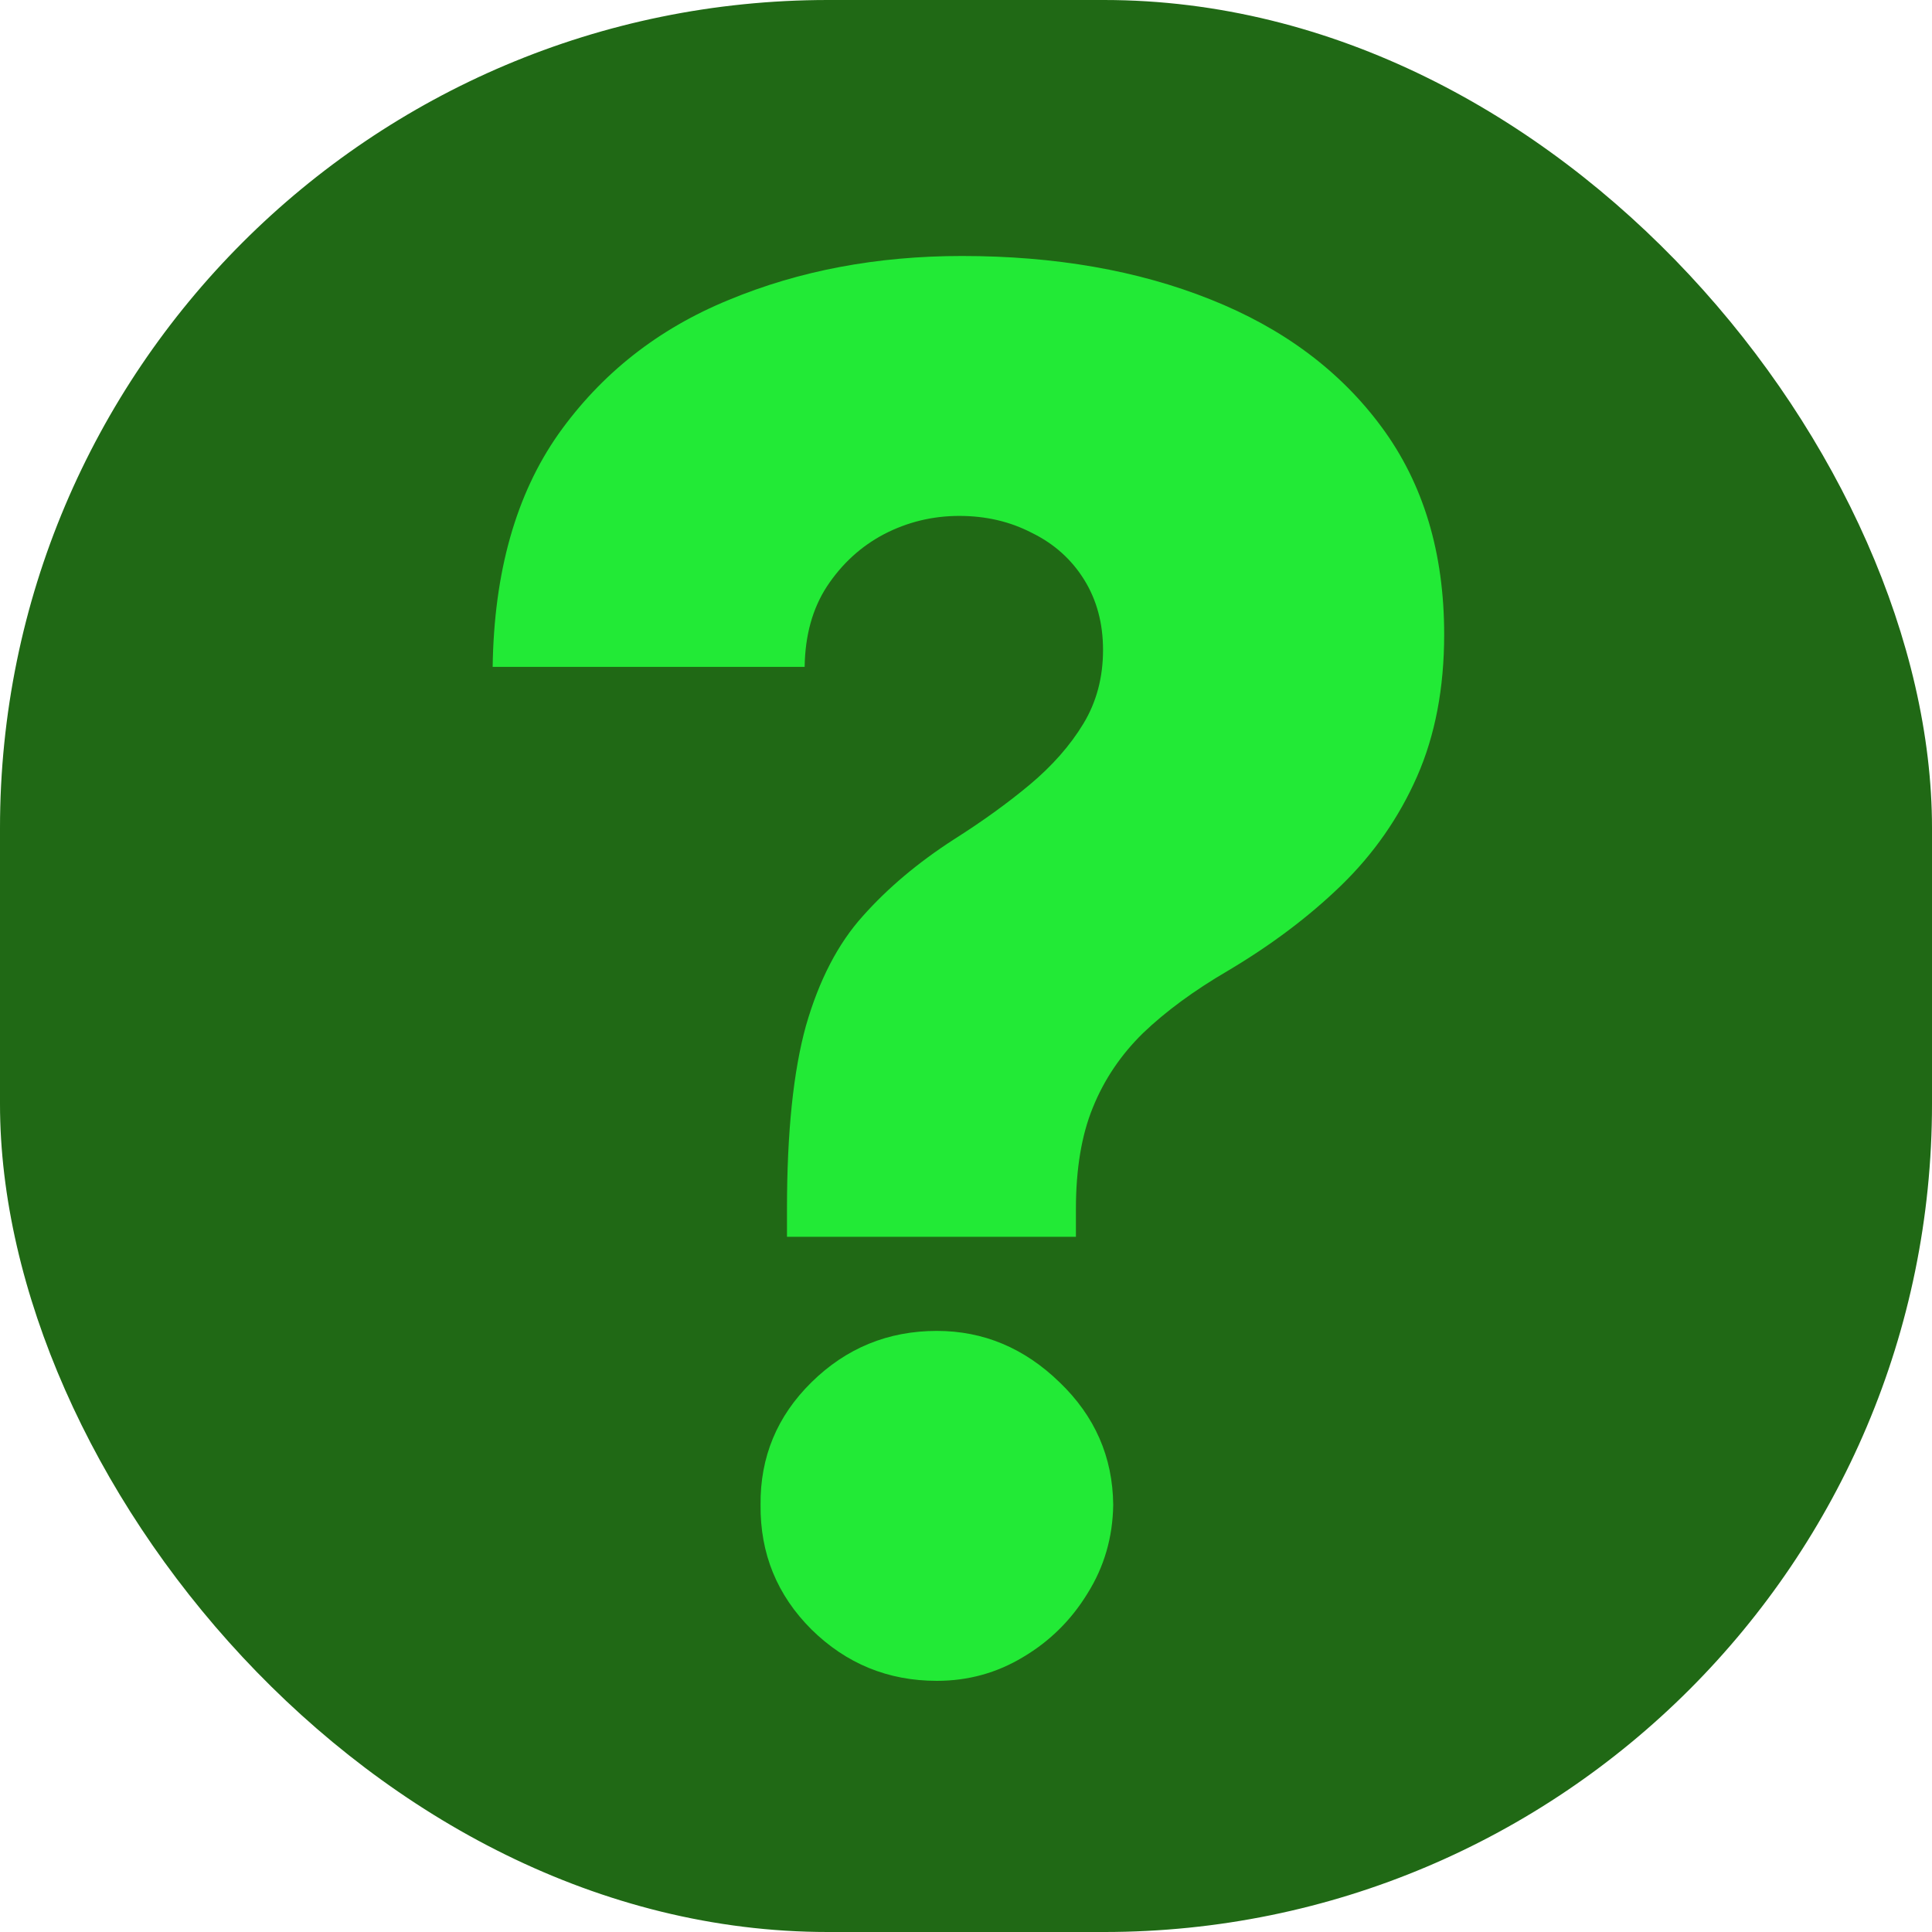
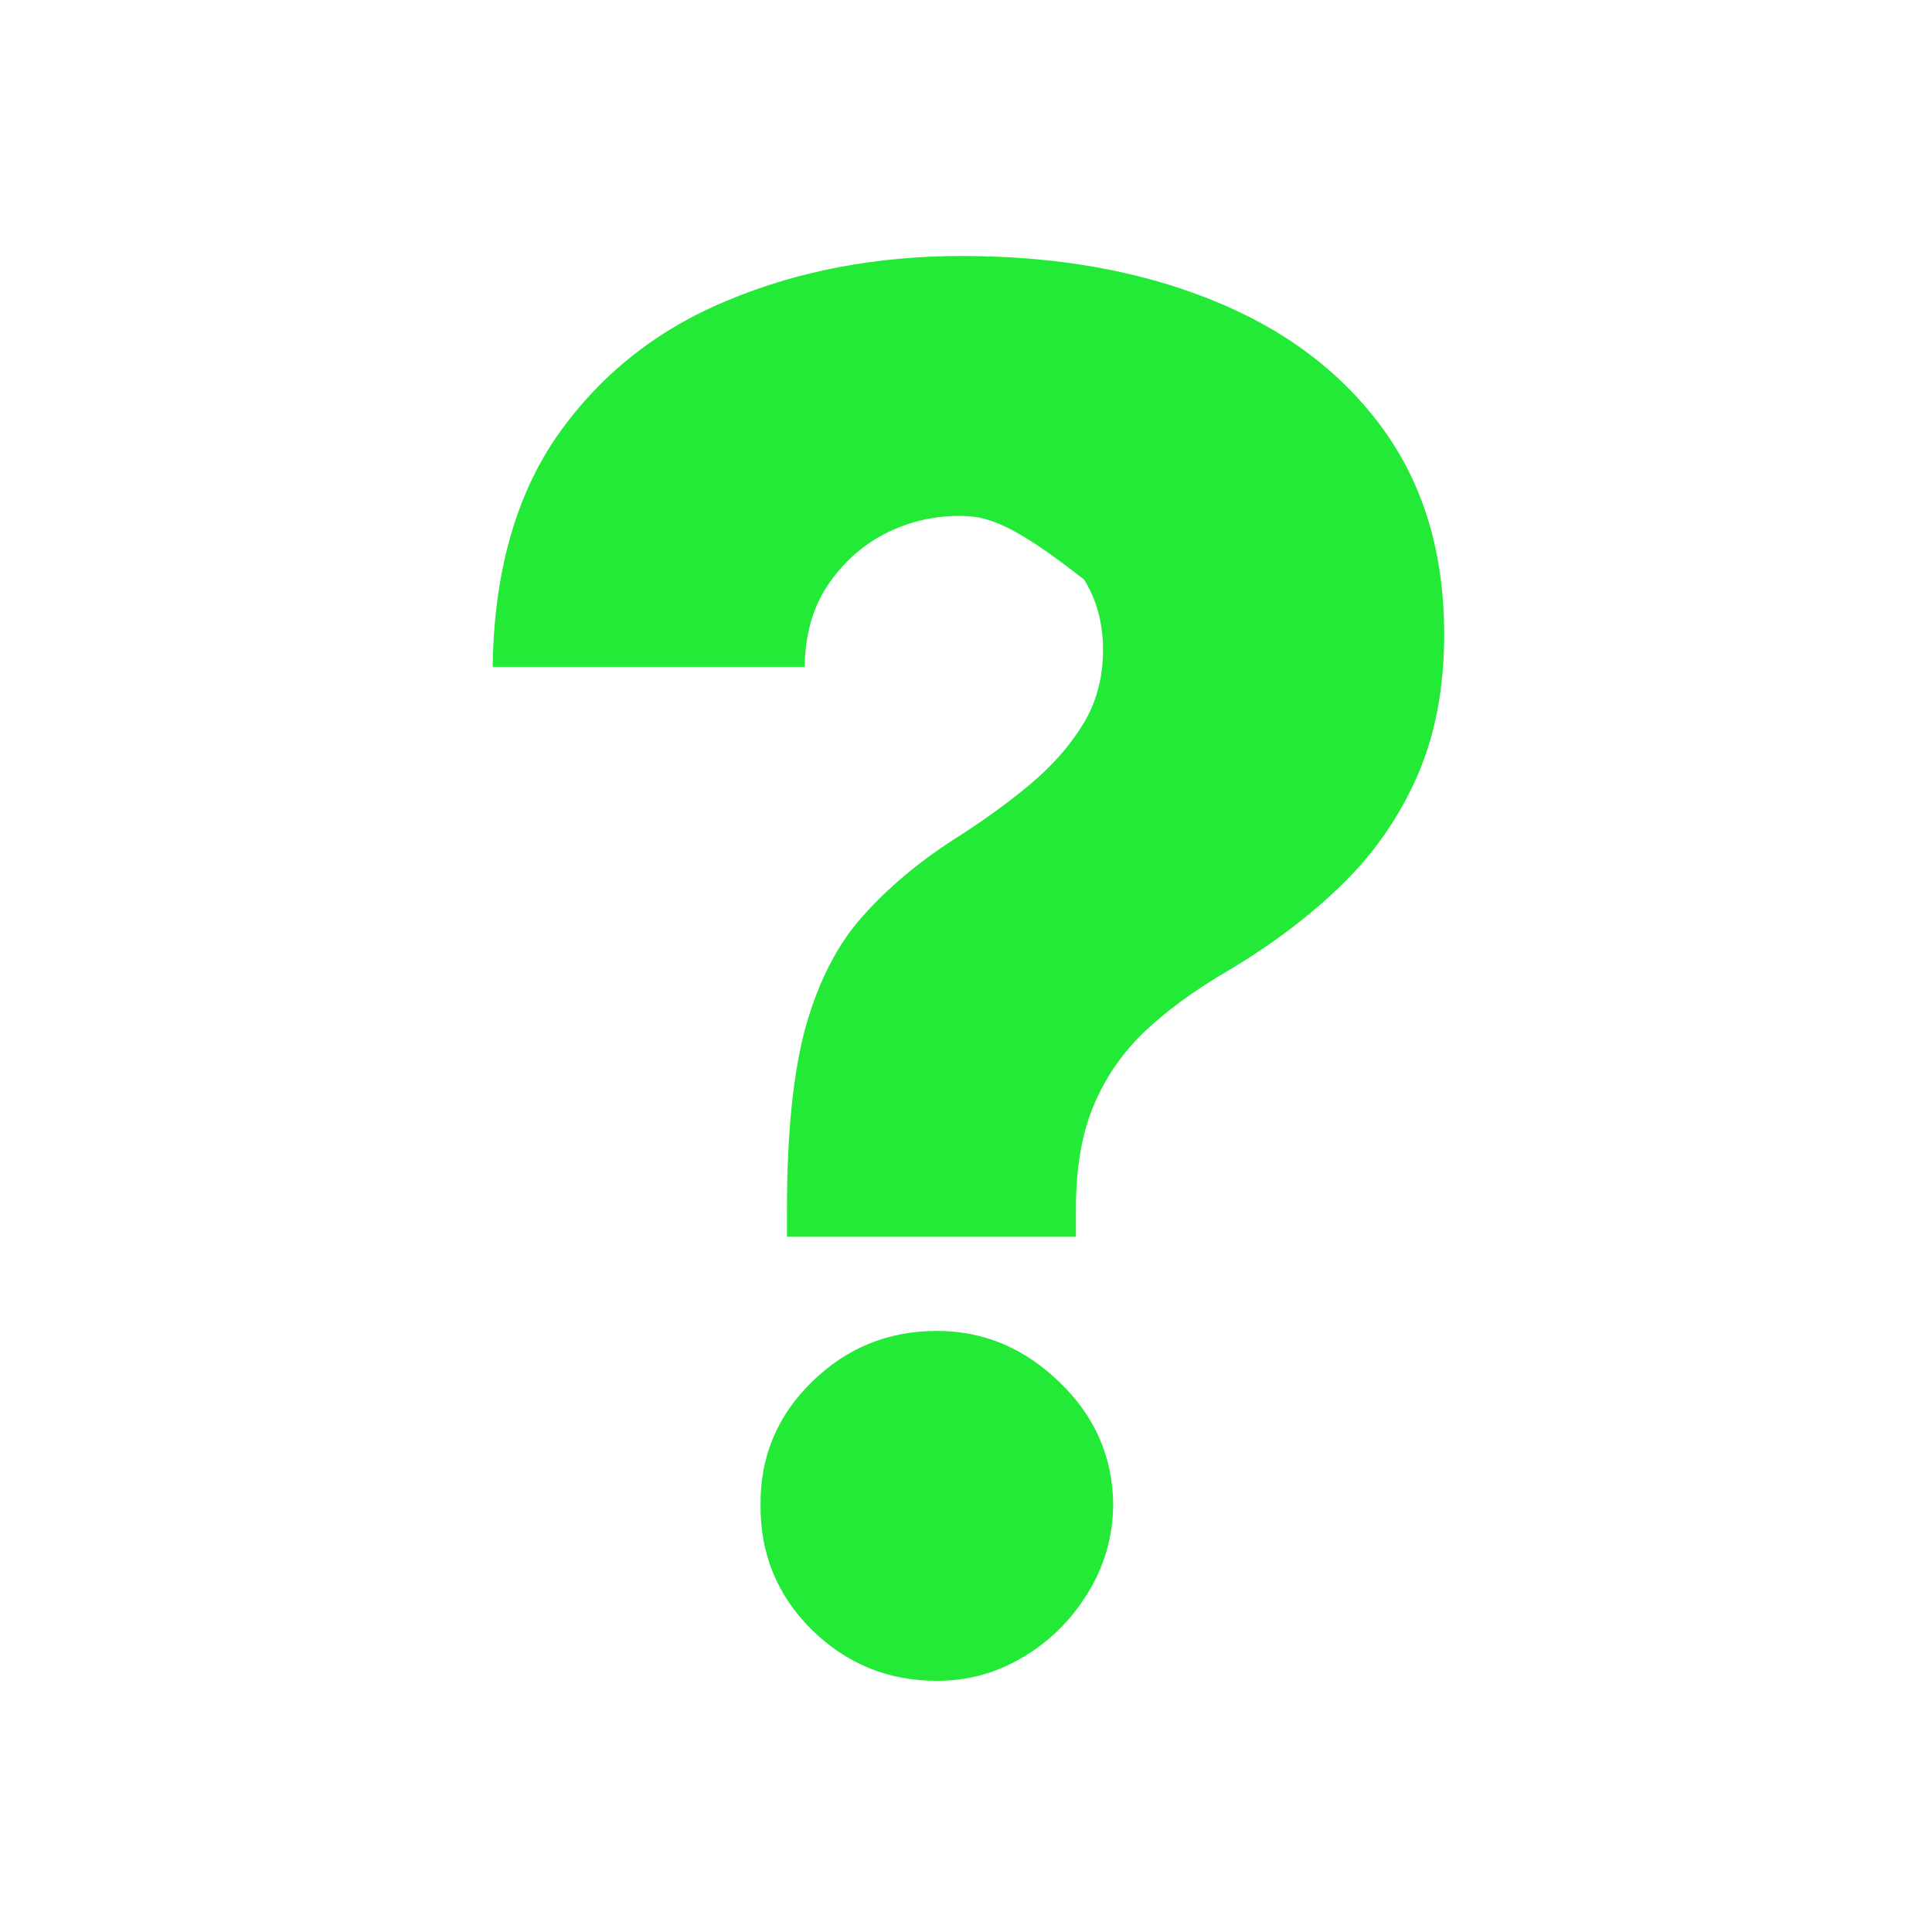
<svg xmlns="http://www.w3.org/2000/svg" width="56" height="56" viewBox="0 0 56 56" fill="none">
  <g clip-path="url(#clip0_1549_584)">
-     <rect width="56" height="56" fill="#206915" />
-     <path d="M22.811 35.849V35.045C22.811 32.821 22.995 31.049 23.362 29.728C23.742 28.407 24.292 27.347 25.013 26.549C25.734 25.738 26.612 25 27.647 24.332C28.473 23.809 29.207 23.279 29.849 22.743C30.504 22.194 31.022 21.605 31.402 20.977C31.782 20.35 31.972 19.637 31.972 18.839C31.972 18.067 31.789 17.387 31.422 16.798C31.055 16.21 30.55 15.758 29.908 15.445C29.279 15.118 28.578 14.954 27.805 14.954C27.031 14.954 26.304 15.131 25.623 15.484C24.954 15.837 24.404 16.341 23.971 16.995C23.552 17.636 23.336 18.414 23.323 19.329H14.28C14.319 16.583 14.955 14.333 16.187 12.58C17.432 10.827 19.076 9.532 21.121 8.695C23.165 7.845 25.419 7.42 27.883 7.42C30.583 7.42 32.981 7.839 35.078 8.676C37.188 9.513 38.846 10.749 40.051 12.384C41.257 14.019 41.86 16.02 41.86 18.388C41.86 19.944 41.598 21.317 41.074 22.508C40.55 23.698 39.816 24.751 38.872 25.667C37.941 26.569 36.847 27.393 35.589 28.139C34.606 28.714 33.787 29.316 33.132 29.944C32.49 30.572 32.005 31.291 31.677 32.102C31.35 32.9 31.186 33.881 31.186 35.045V35.849H22.811ZM27.156 48.72C25.741 48.72 24.528 48.223 23.519 47.229C22.523 46.235 22.032 45.032 22.045 43.619C22.032 42.232 22.523 41.049 23.519 40.068C24.528 39.074 25.741 38.577 27.156 38.577C28.506 38.577 29.692 39.074 30.714 40.068C31.736 41.049 32.254 42.232 32.267 43.619C32.254 44.561 32.005 45.417 31.52 46.189C31.048 46.961 30.426 47.575 29.652 48.033C28.892 48.491 28.06 48.72 27.156 48.72Z" fill="#22EA36" />
+     <path d="M22.811 35.849V35.045C22.811 32.821 22.995 31.049 23.362 29.728C23.742 28.407 24.292 27.347 25.013 26.549C25.734 25.738 26.612 25 27.647 24.332C28.473 23.809 29.207 23.279 29.849 22.743C30.504 22.194 31.022 21.605 31.402 20.977C31.782 20.35 31.972 19.637 31.972 18.839C31.972 18.067 31.789 17.387 31.422 16.798C29.279 15.118 28.578 14.954 27.805 14.954C27.031 14.954 26.304 15.131 25.623 15.484C24.954 15.837 24.404 16.341 23.971 16.995C23.552 17.636 23.336 18.414 23.323 19.329H14.28C14.319 16.583 14.955 14.333 16.187 12.58C17.432 10.827 19.076 9.532 21.121 8.695C23.165 7.845 25.419 7.42 27.883 7.42C30.583 7.42 32.981 7.839 35.078 8.676C37.188 9.513 38.846 10.749 40.051 12.384C41.257 14.019 41.86 16.02 41.86 18.388C41.86 19.944 41.598 21.317 41.074 22.508C40.55 23.698 39.816 24.751 38.872 25.667C37.941 26.569 36.847 27.393 35.589 28.139C34.606 28.714 33.787 29.316 33.132 29.944C32.49 30.572 32.005 31.291 31.677 32.102C31.35 32.9 31.186 33.881 31.186 35.045V35.849H22.811ZM27.156 48.72C25.741 48.72 24.528 48.223 23.519 47.229C22.523 46.235 22.032 45.032 22.045 43.619C22.032 42.232 22.523 41.049 23.519 40.068C24.528 39.074 25.741 38.577 27.156 38.577C28.506 38.577 29.692 39.074 30.714 40.068C31.736 41.049 32.254 42.232 32.267 43.619C32.254 44.561 32.005 45.417 31.52 46.189C31.048 46.961 30.426 47.575 29.652 48.033C28.892 48.491 28.06 48.72 27.156 48.72Z" fill="#22EA36" />
  </g>
  <defs>
    <clipPath id="clip0_1549_584">
      <rect width="56" height="56" rx="24" fill="white" />
    </clipPath>
  </defs>
</svg>